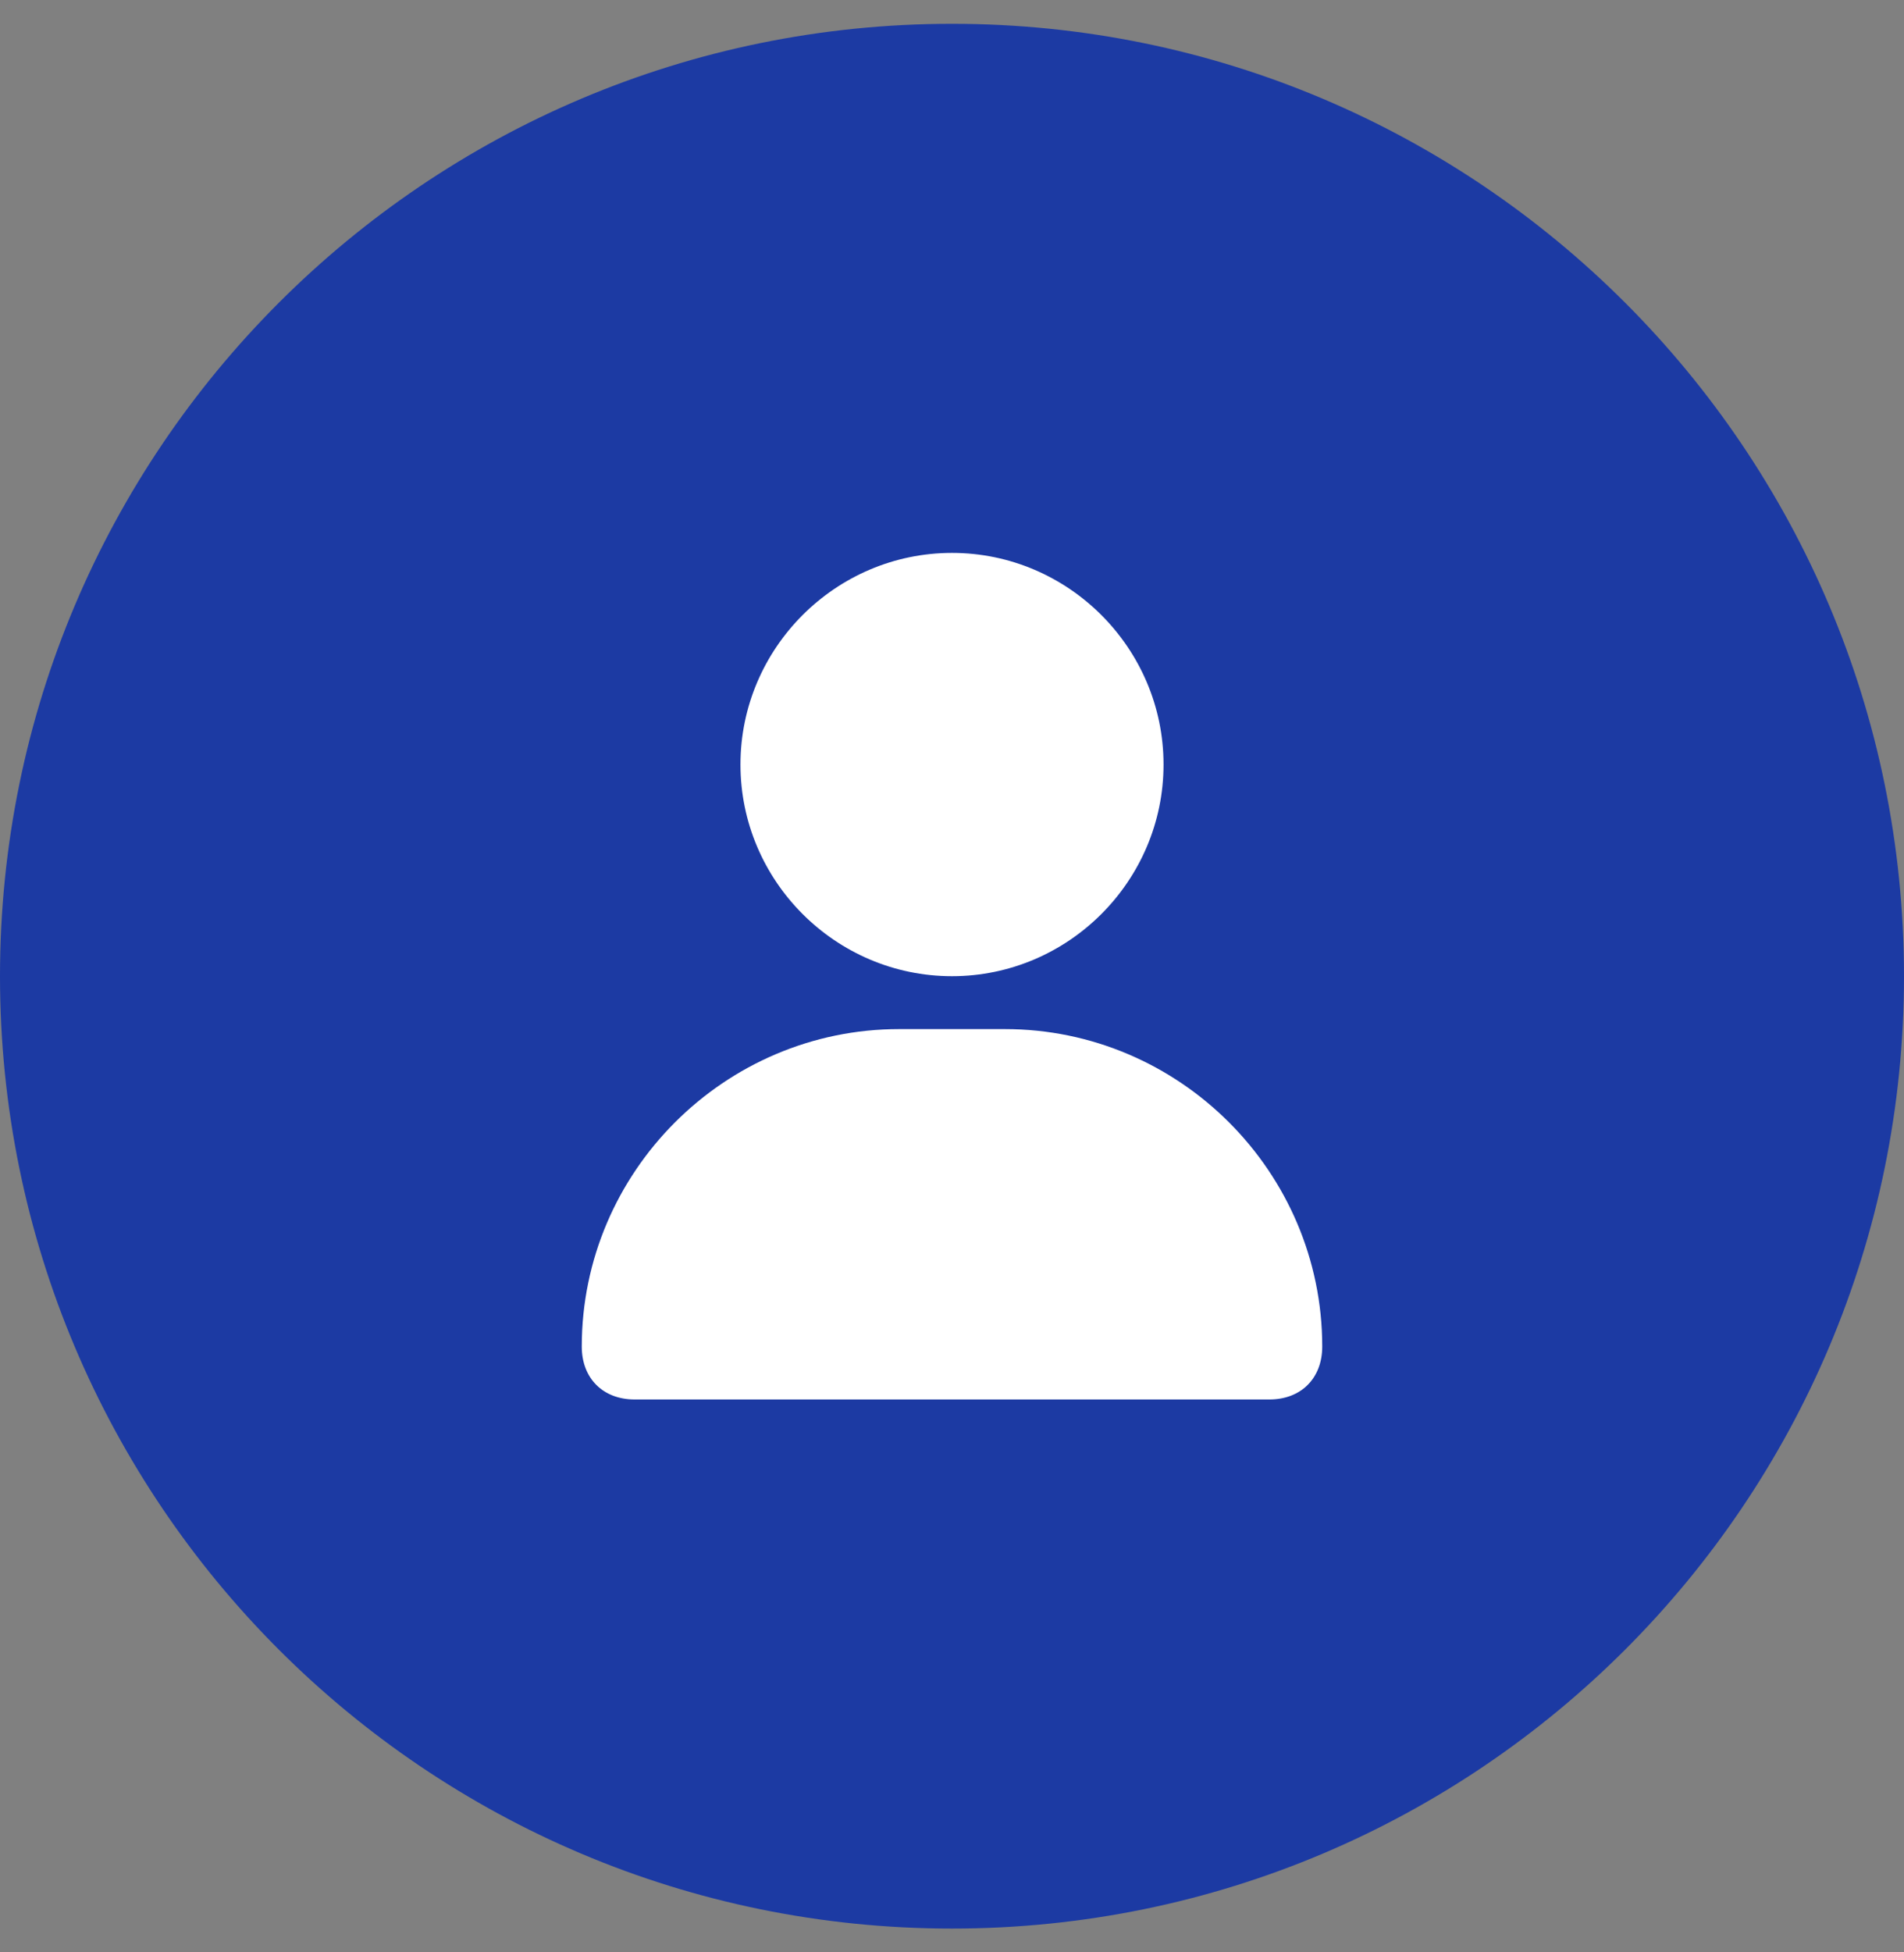
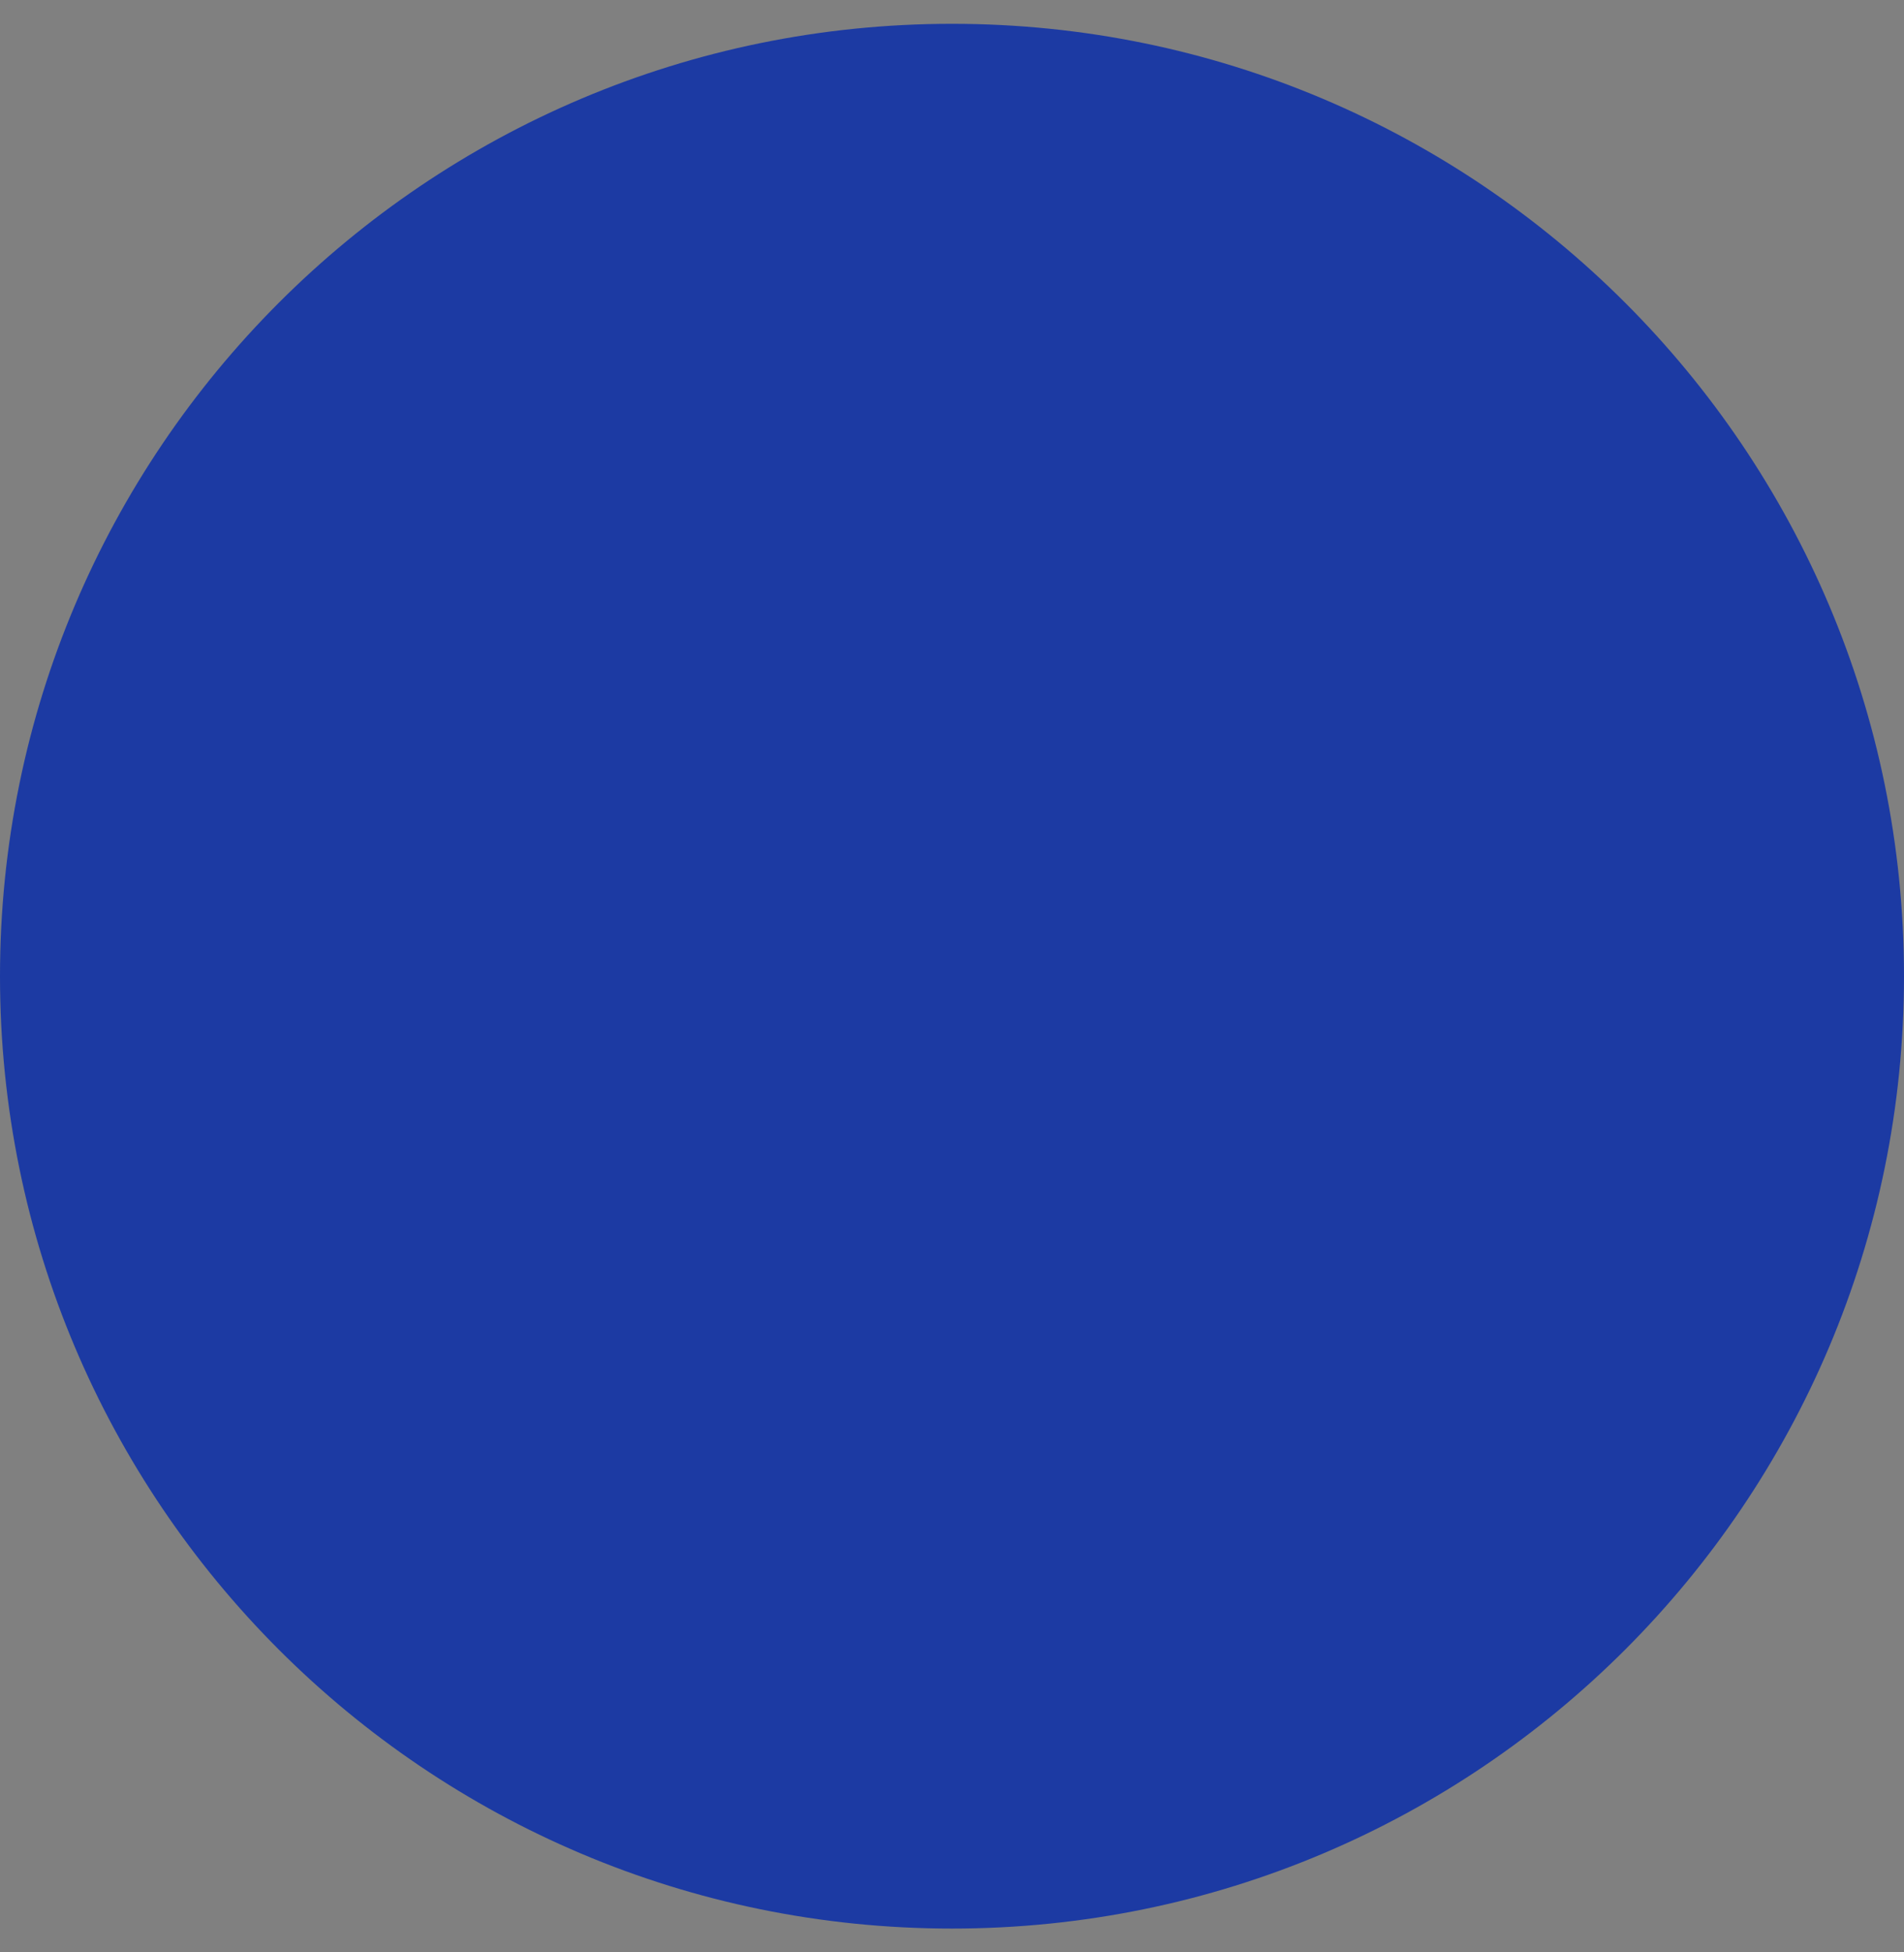
<svg xmlns="http://www.w3.org/2000/svg" width="40" height="41" viewBox="0 0 40 41" fill="none">
  <rect x="0" y="0" width="40" height="41" fill="#808080" stroke="none" />
  <path d="M20 40.5C31.046 40.5 40 31.546 40 20.5C40 9.454 31.046 0.5 20 0.5C8.954 0.5 0 9.454 0 20.5C0 31.546 8.954 40.5 20 40.5Z" fill="#1C3AA3" />
-   <path d="M27.778 28.278C27.778 28.944 27.333 29.389 26.667 29.389H13.333C12.667 29.389 12.222 28.944 12.222 28.278C12.222 24.611 15.222 21.611 18.889 21.611H21.111C24.778 21.611 27.778 24.611 27.778 28.278ZM20 11.611C17.555 11.611 15.556 13.611 15.556 16.055C15.556 18.5 17.555 20.5 20 20.5C22.444 20.5 24.444 18.5 24.444 16.055C24.444 13.611 22.444 11.611 20 11.611Z" fill="white" />
</svg>